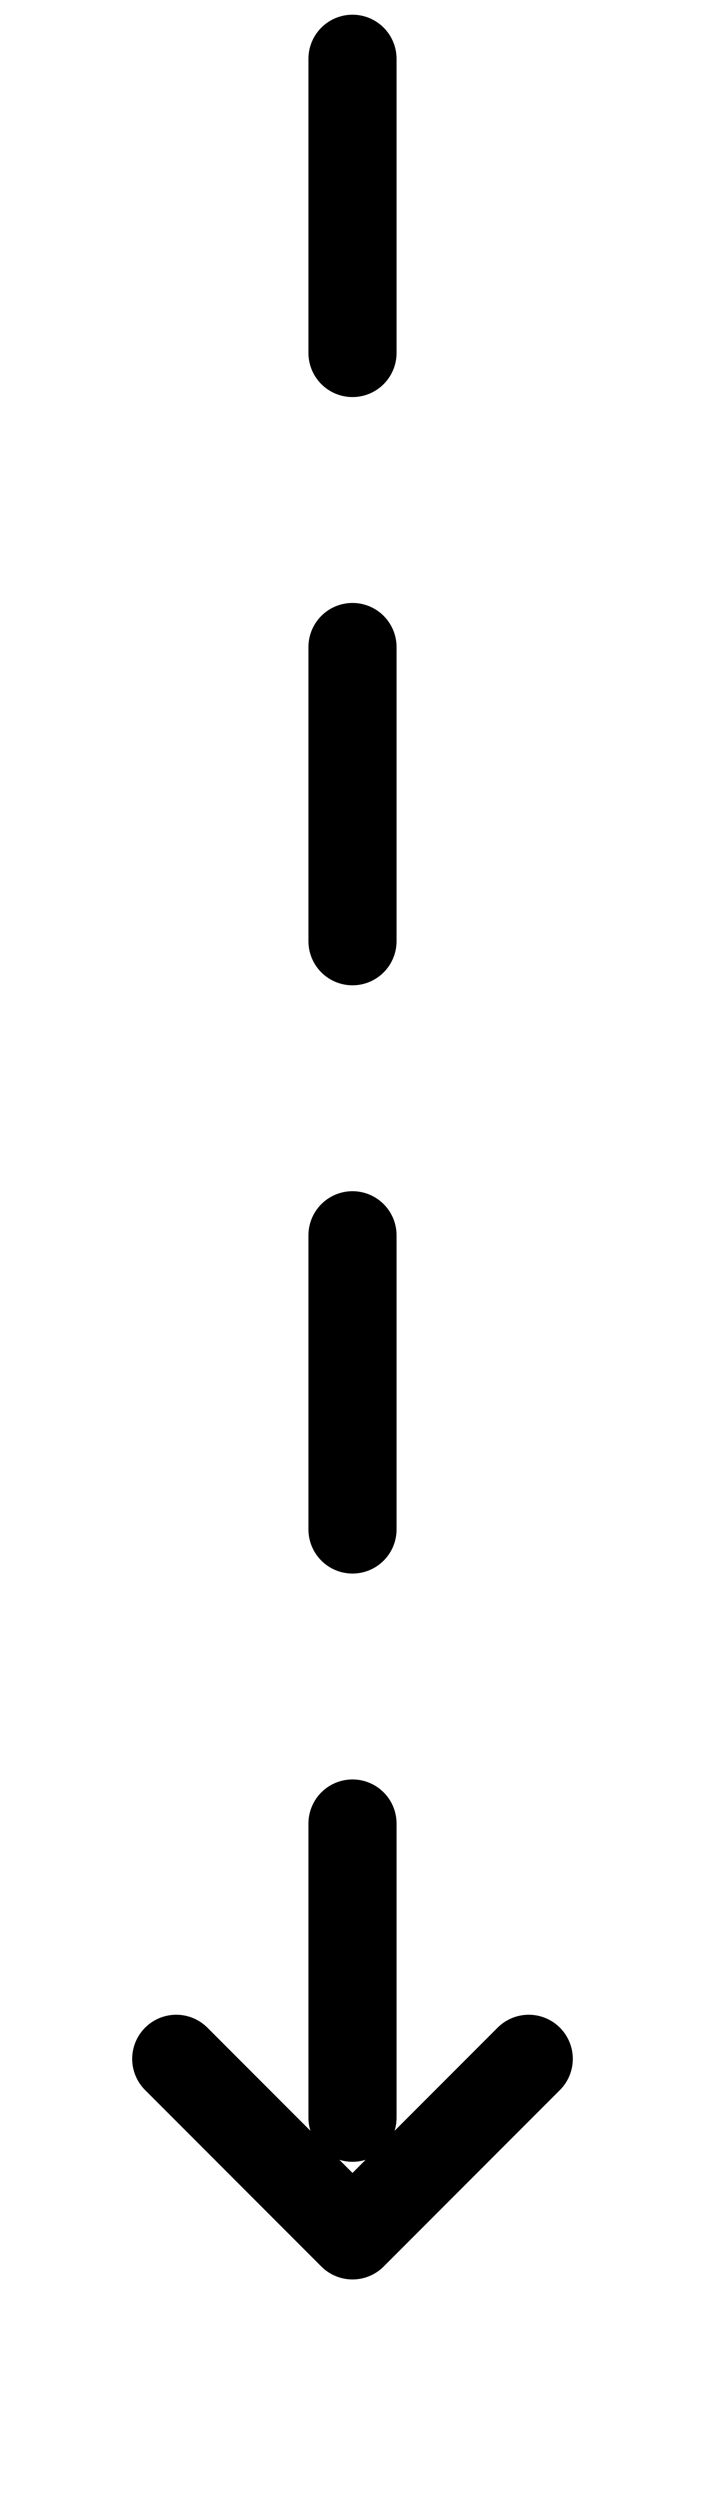
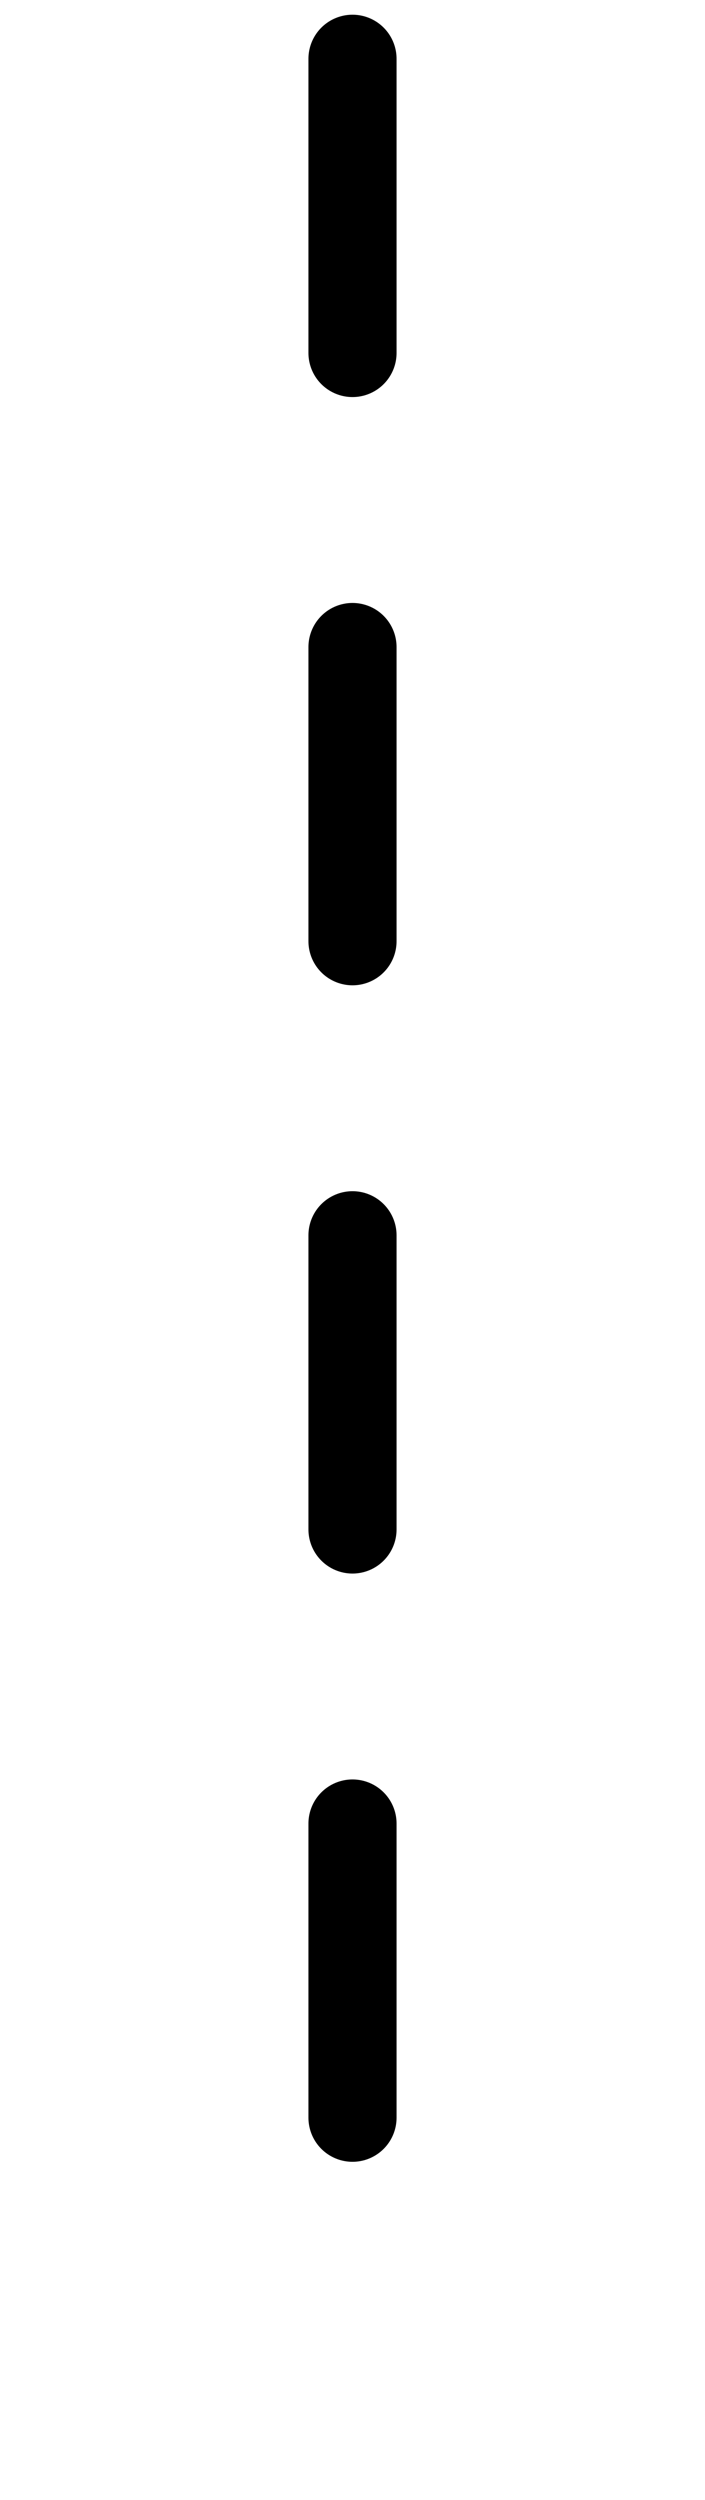
<svg xmlns="http://www.w3.org/2000/svg" width="24" height="85" viewBox="0 0 24 85" fill="none">
  <path d="M12 2L12 72" stroke="black" stroke-width="3" stroke-miterlimit="7.682" stroke-linecap="round" stroke-dasharray="10 10" />
-   <path d="M18 70L12 76L6 70" stroke="black" stroke-width="3" stroke-linecap="round" stroke-linejoin="round" />
</svg>